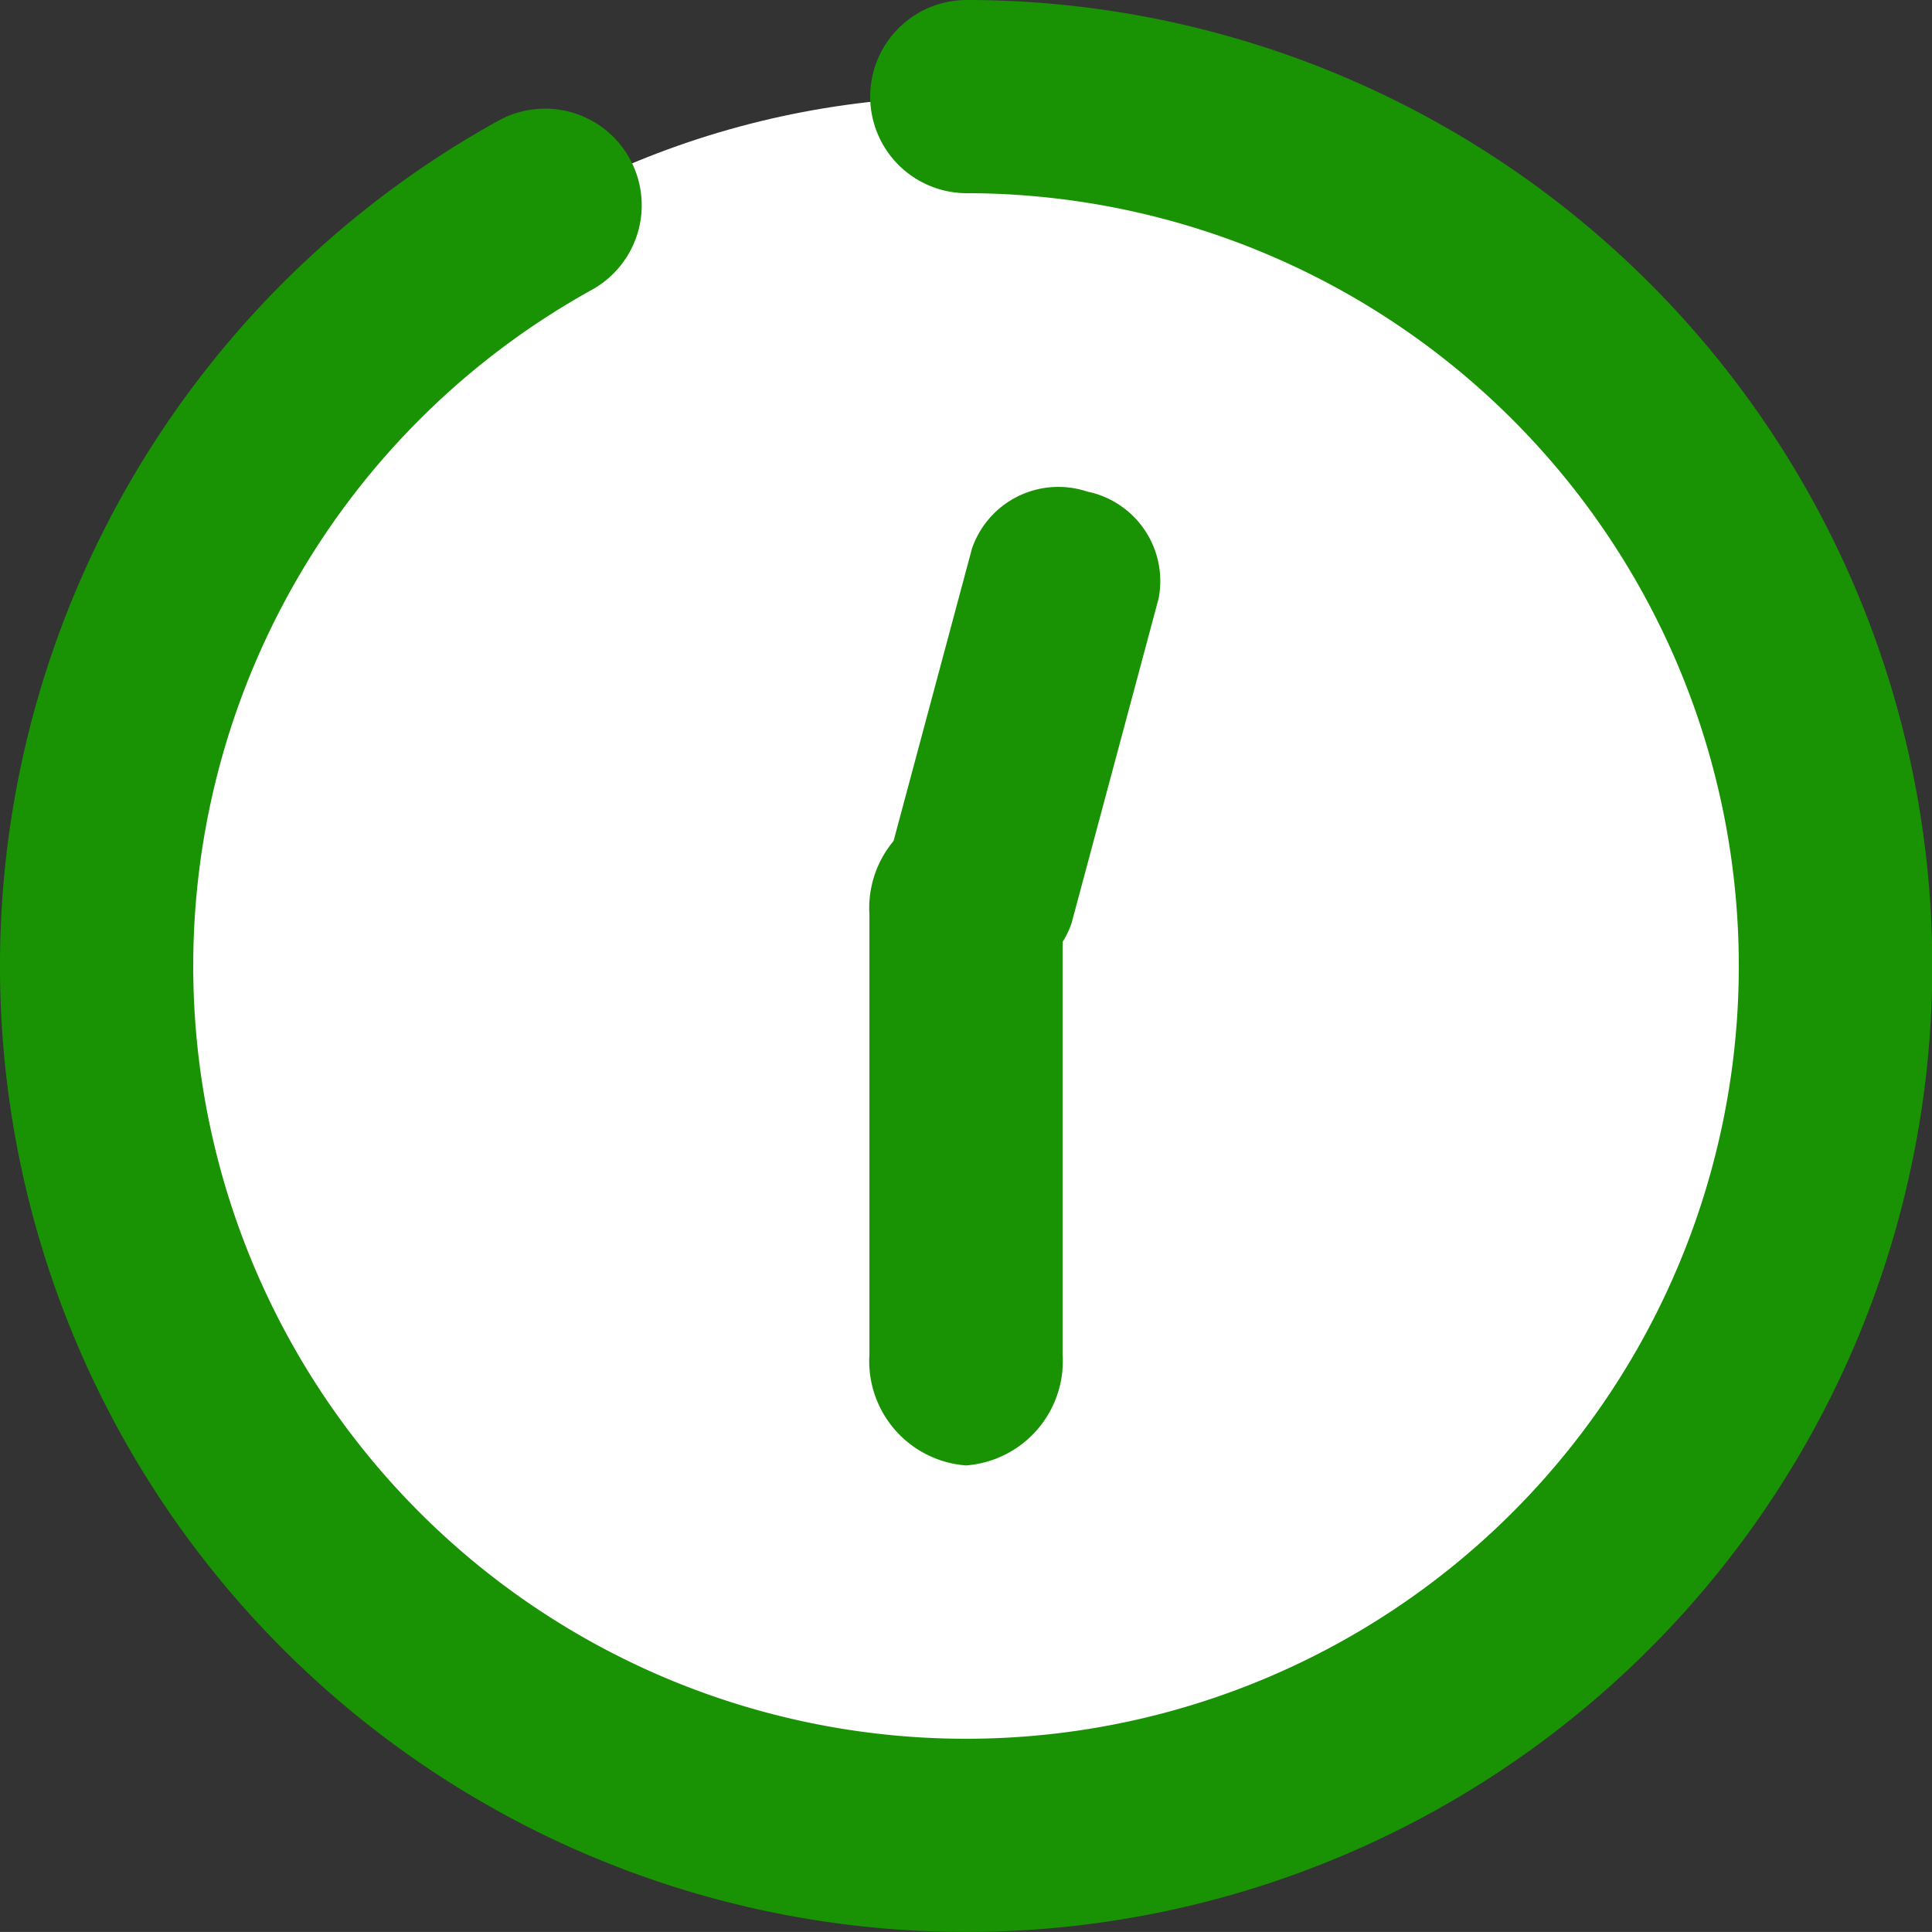
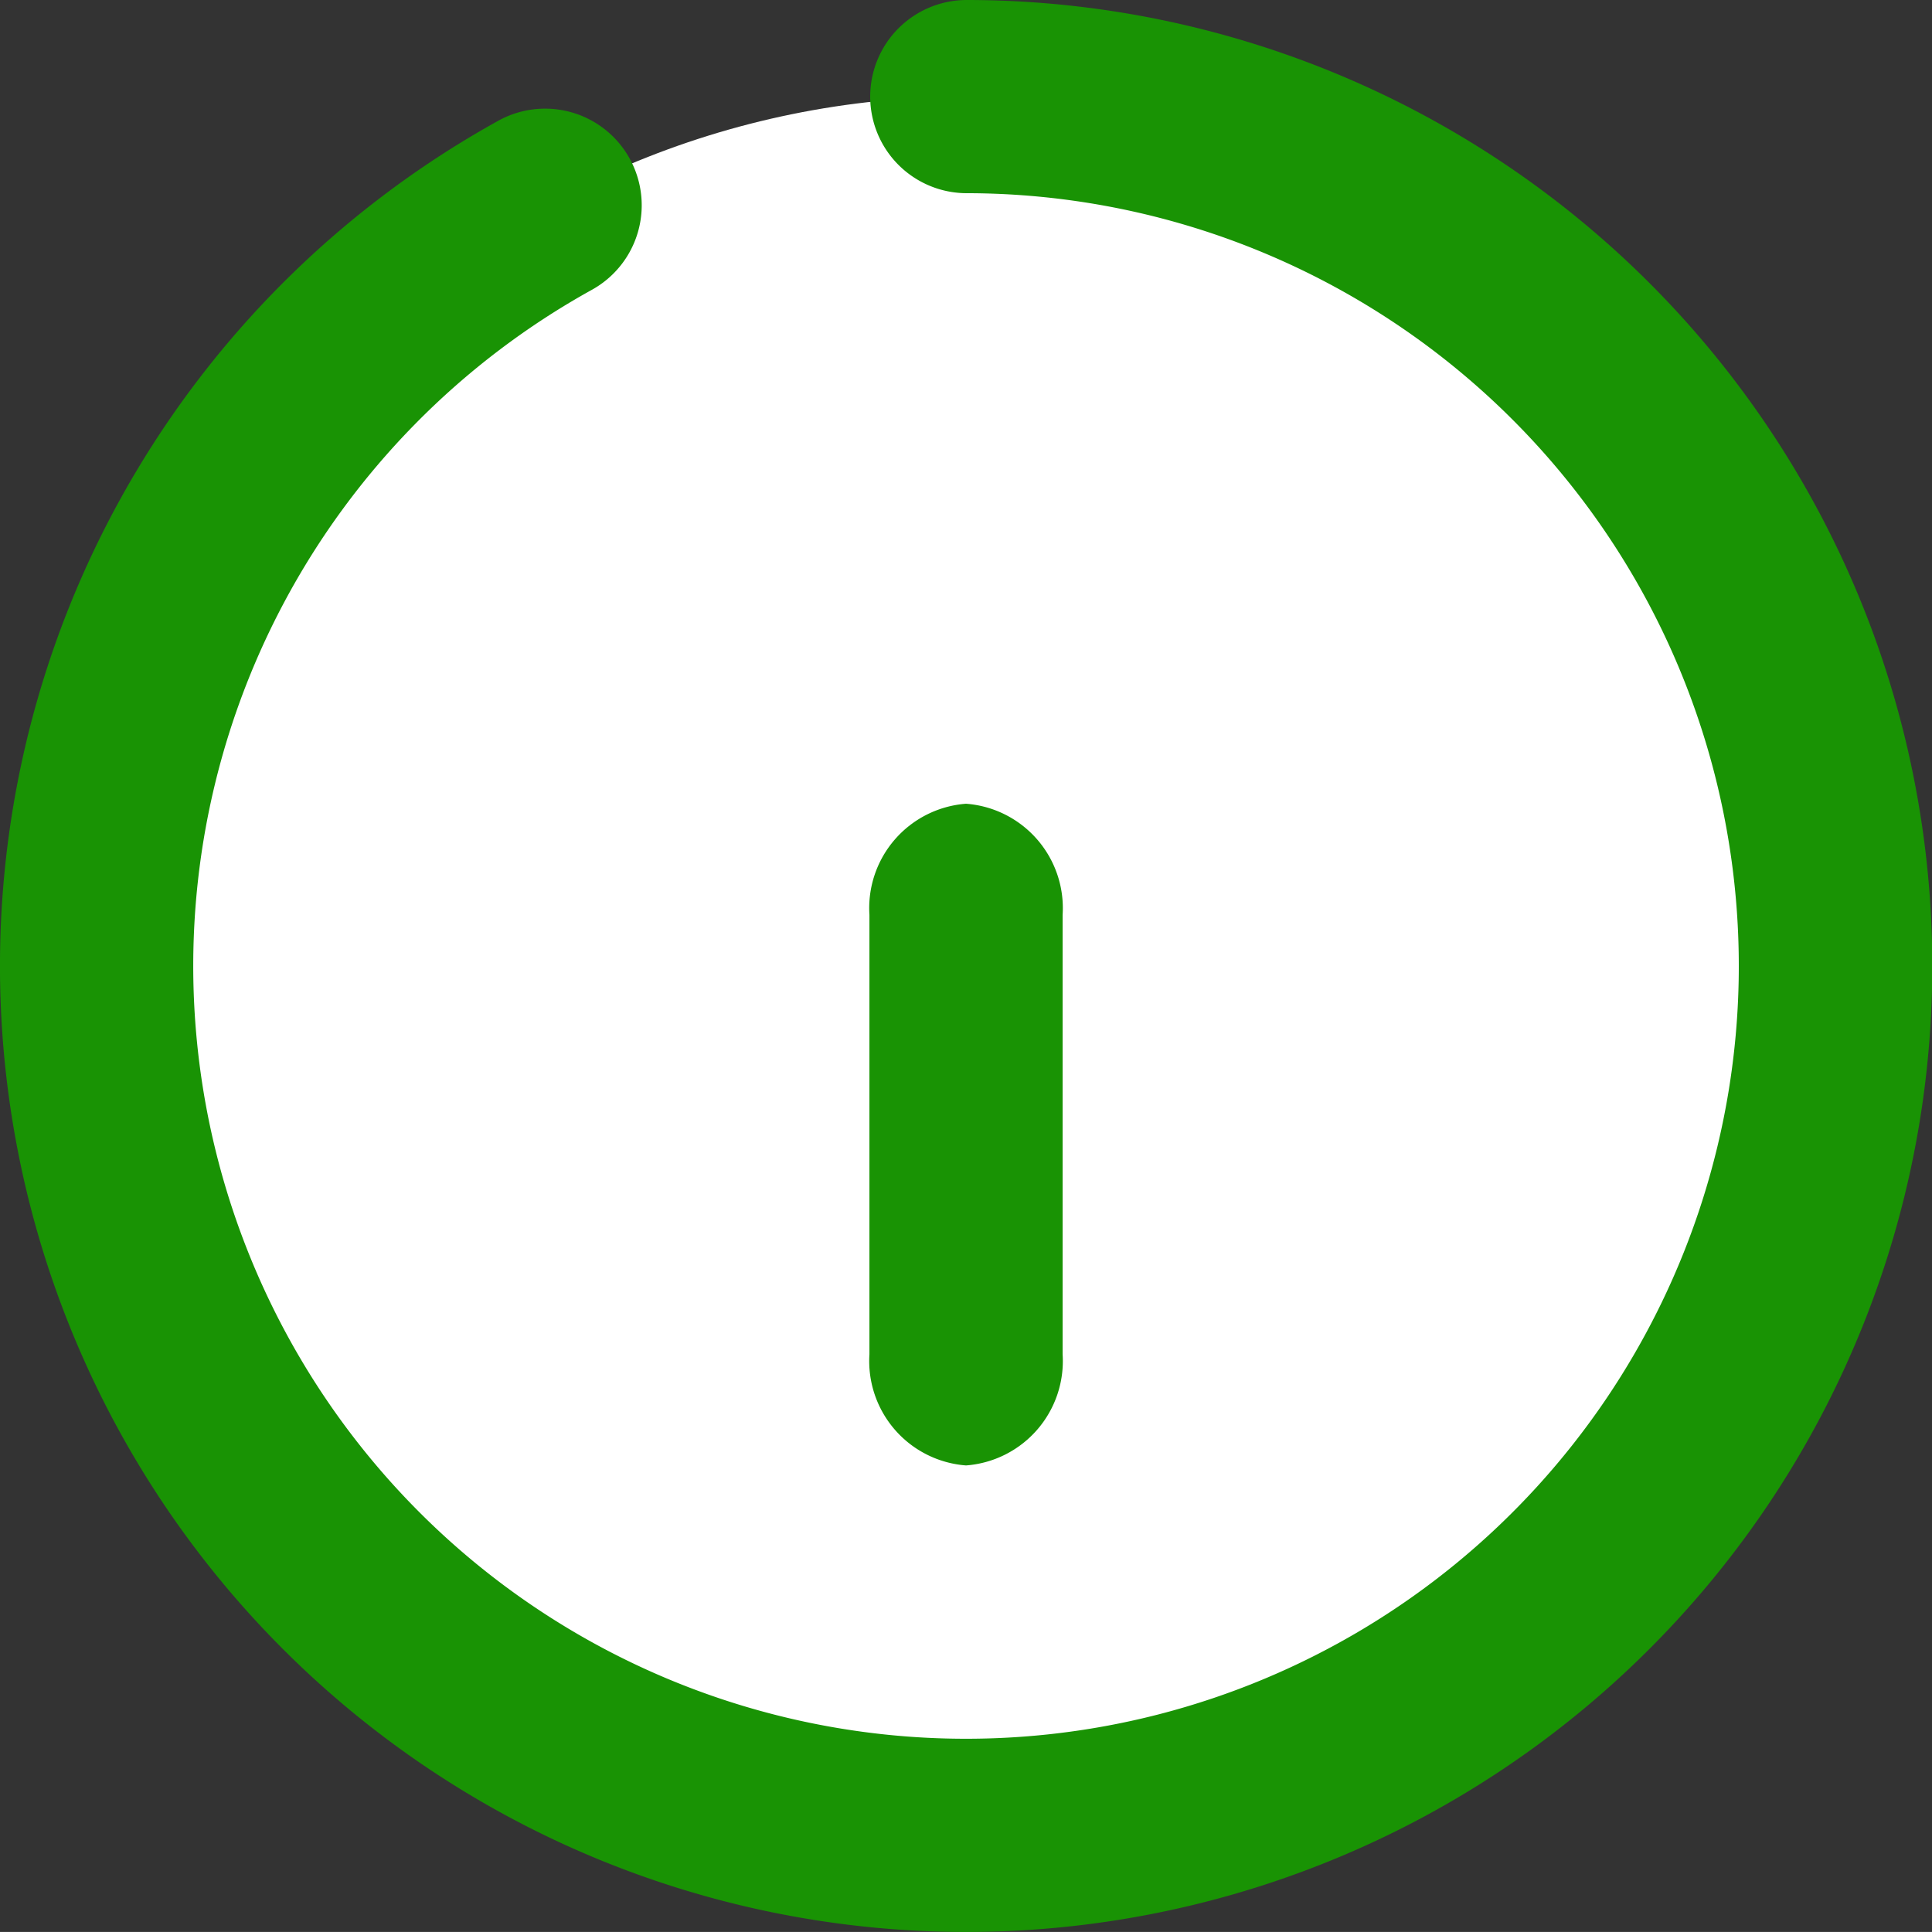
<svg xmlns="http://www.w3.org/2000/svg" width="40.001" height="40" viewBox="0 0 40.001 40">
  <rect x="0" y="0" width="40.001" height="40" fill="#333333" stroke="none" />
  <g transform="translate(-3.983 -4.5)">
    <rect width="36" height="36" rx="18" transform="translate(6 6.5)" fill="#fff" />
    <path d="M23.982,44A20,20,0,0,1,14.3,6.5,2,2,0,1,1,16.238,10,16,16,0,1,0,24,8a2,2,0,1,1,0-4,20,20,0,0,1-.02,40Z" transform="translate(0 0.5)" fill="#199304" />
    <path d="M9.4,8H.3A2.167,2.167,0,0,1-2,6,2.167,2.167,0,0,1,.3,4H9.4a2.167,2.167,0,0,1,2.3,2A2.167,2.167,0,0,1,9.4,8Z" transform="translate(17.984 32.841) rotate(-90)" fill="#199304" />
-     <path d="M6.713,8H-.241A1.891,1.891,0,0,1-2,6,1.891,1.891,0,0,1-.241,4H6.713A1.891,1.891,0,0,1,8.472,6,1.891,1.891,0,0,1,6.713,8Z" transform="matrix(0.259, -0.966, 0.966, 0.259, 18.504, 21.308)" fill="#199304" />
  </g>
</svg>